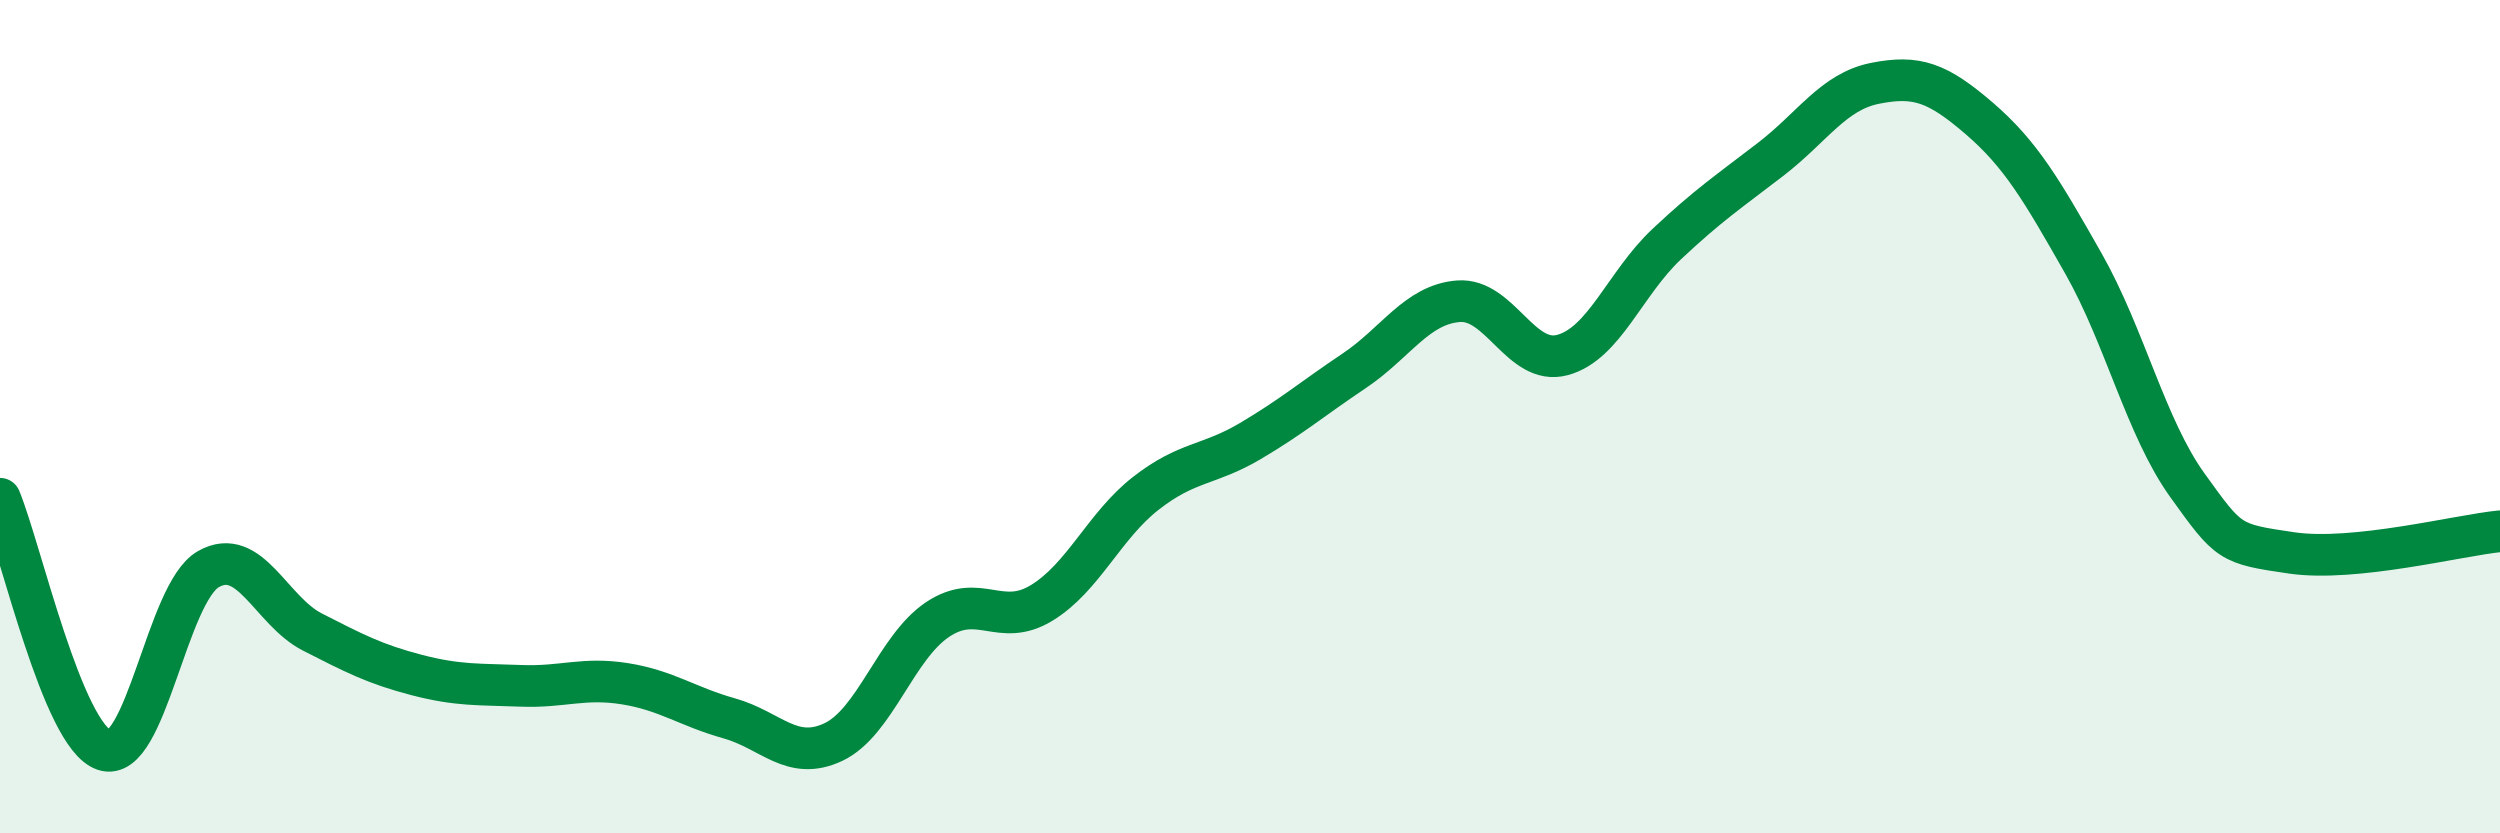
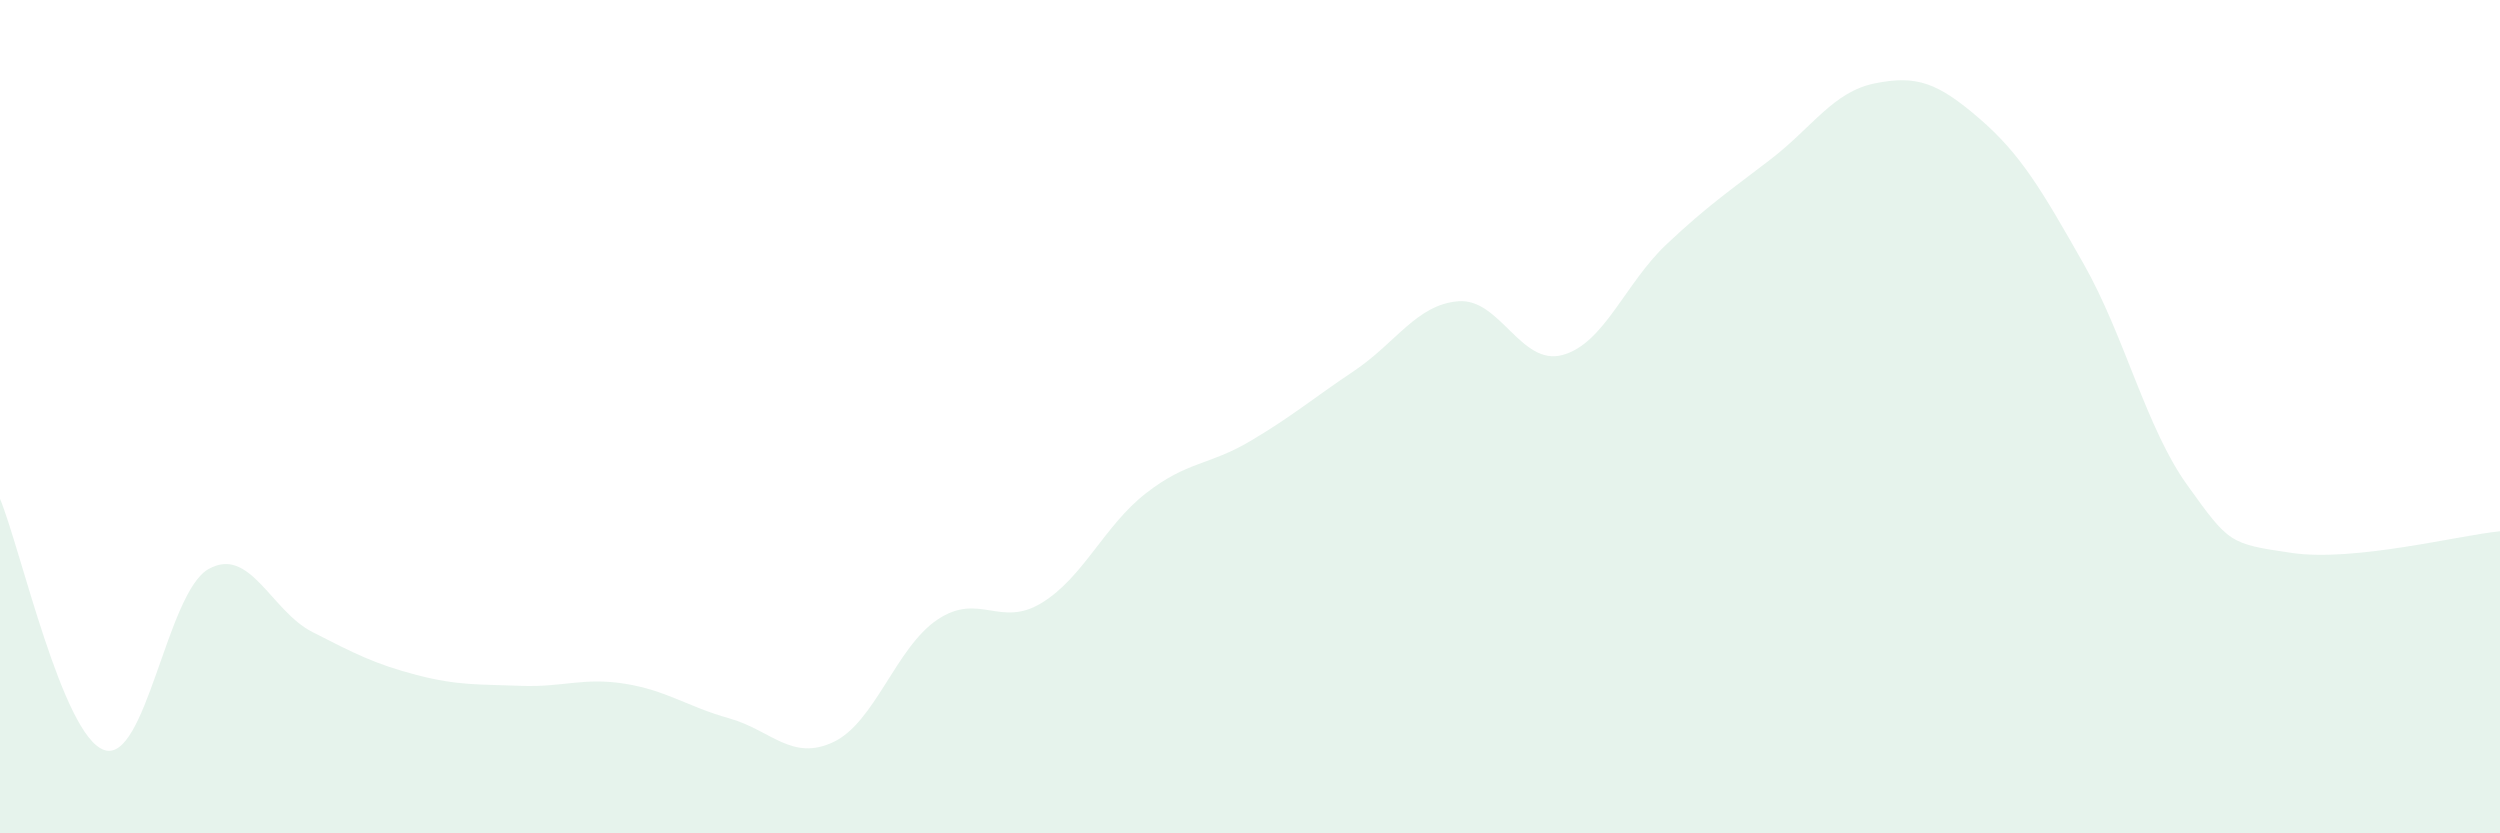
<svg xmlns="http://www.w3.org/2000/svg" width="60" height="20" viewBox="0 0 60 20">
  <path d="M 0,11.97 C 0.5,13.18 1.5,17.66 2.5,18 C 3.5,18.34 4,14.23 5,13.66 C 6,13.09 6.5,14.66 7.5,15.17 C 8.5,15.68 9,15.94 10,16.2 C 11,16.46 11.5,16.42 12.5,16.46 C 13.5,16.5 14,16.25 15,16.41 C 16,16.57 16.5,16.96 17.5,17.24 C 18.5,17.52 19,18.28 20,17.81 C 21,17.34 21.5,15.54 22.5,14.87 C 23.5,14.2 24,15.08 25,14.47 C 26,13.86 26.5,12.62 27.5,11.84 C 28.5,11.06 29,11.18 30,10.59 C 31,10 31.5,9.57 32.5,8.9 C 33.5,8.23 34,7.31 35,7.23 C 36,7.15 36.5,8.79 37.5,8.52 C 38.5,8.25 39,6.8 40,5.86 C 41,4.92 41.5,4.59 42.5,3.82 C 43.5,3.05 44,2.2 45,2 C 46,1.8 46.5,1.98 47.5,2.84 C 48.5,3.7 49,4.56 50,6.32 C 51,8.08 51.5,10.26 52.5,11.65 C 53.5,13.04 53.5,13.05 55,13.27 C 56.5,13.49 59,12.85 60,12.75L60 20L0 20Z" fill="#008740" opacity="0.1" stroke-linecap="round" stroke-linejoin="round" />
-   <path d="M 0,11.97 C 0.5,13.18 1.5,17.66 2.5,18 C 3.5,18.34 4,14.23 5,13.66 C 6,13.09 6.5,14.66 7.5,15.17 C 8.5,15.68 9,15.94 10,16.2 C 11,16.46 11.5,16.42 12.5,16.46 C 13.5,16.5 14,16.25 15,16.41 C 16,16.57 16.5,16.96 17.5,17.24 C 18.5,17.52 19,18.28 20,17.81 C 21,17.34 21.5,15.54 22.5,14.87 C 23.5,14.2 24,15.08 25,14.47 C 26,13.86 26.5,12.62 27.5,11.84 C 28.5,11.06 29,11.18 30,10.59 C 31,10 31.5,9.57 32.5,8.9 C 33.5,8.23 34,7.31 35,7.23 C 36,7.15 36.5,8.79 37.5,8.52 C 38.5,8.25 39,6.8 40,5.86 C 41,4.92 41.5,4.59 42.5,3.82 C 43.5,3.05 44,2.2 45,2 C 46,1.8 46.5,1.98 47.5,2.84 C 48.5,3.7 49,4.56 50,6.32 C 51,8.08 51.5,10.26 52.5,11.65 C 53.5,13.04 53.5,13.05 55,13.27 C 56.5,13.49 59,12.85 60,12.75" stroke="#008740" stroke-width="1" fill="none" stroke-linecap="round" stroke-linejoin="round" />
</svg>